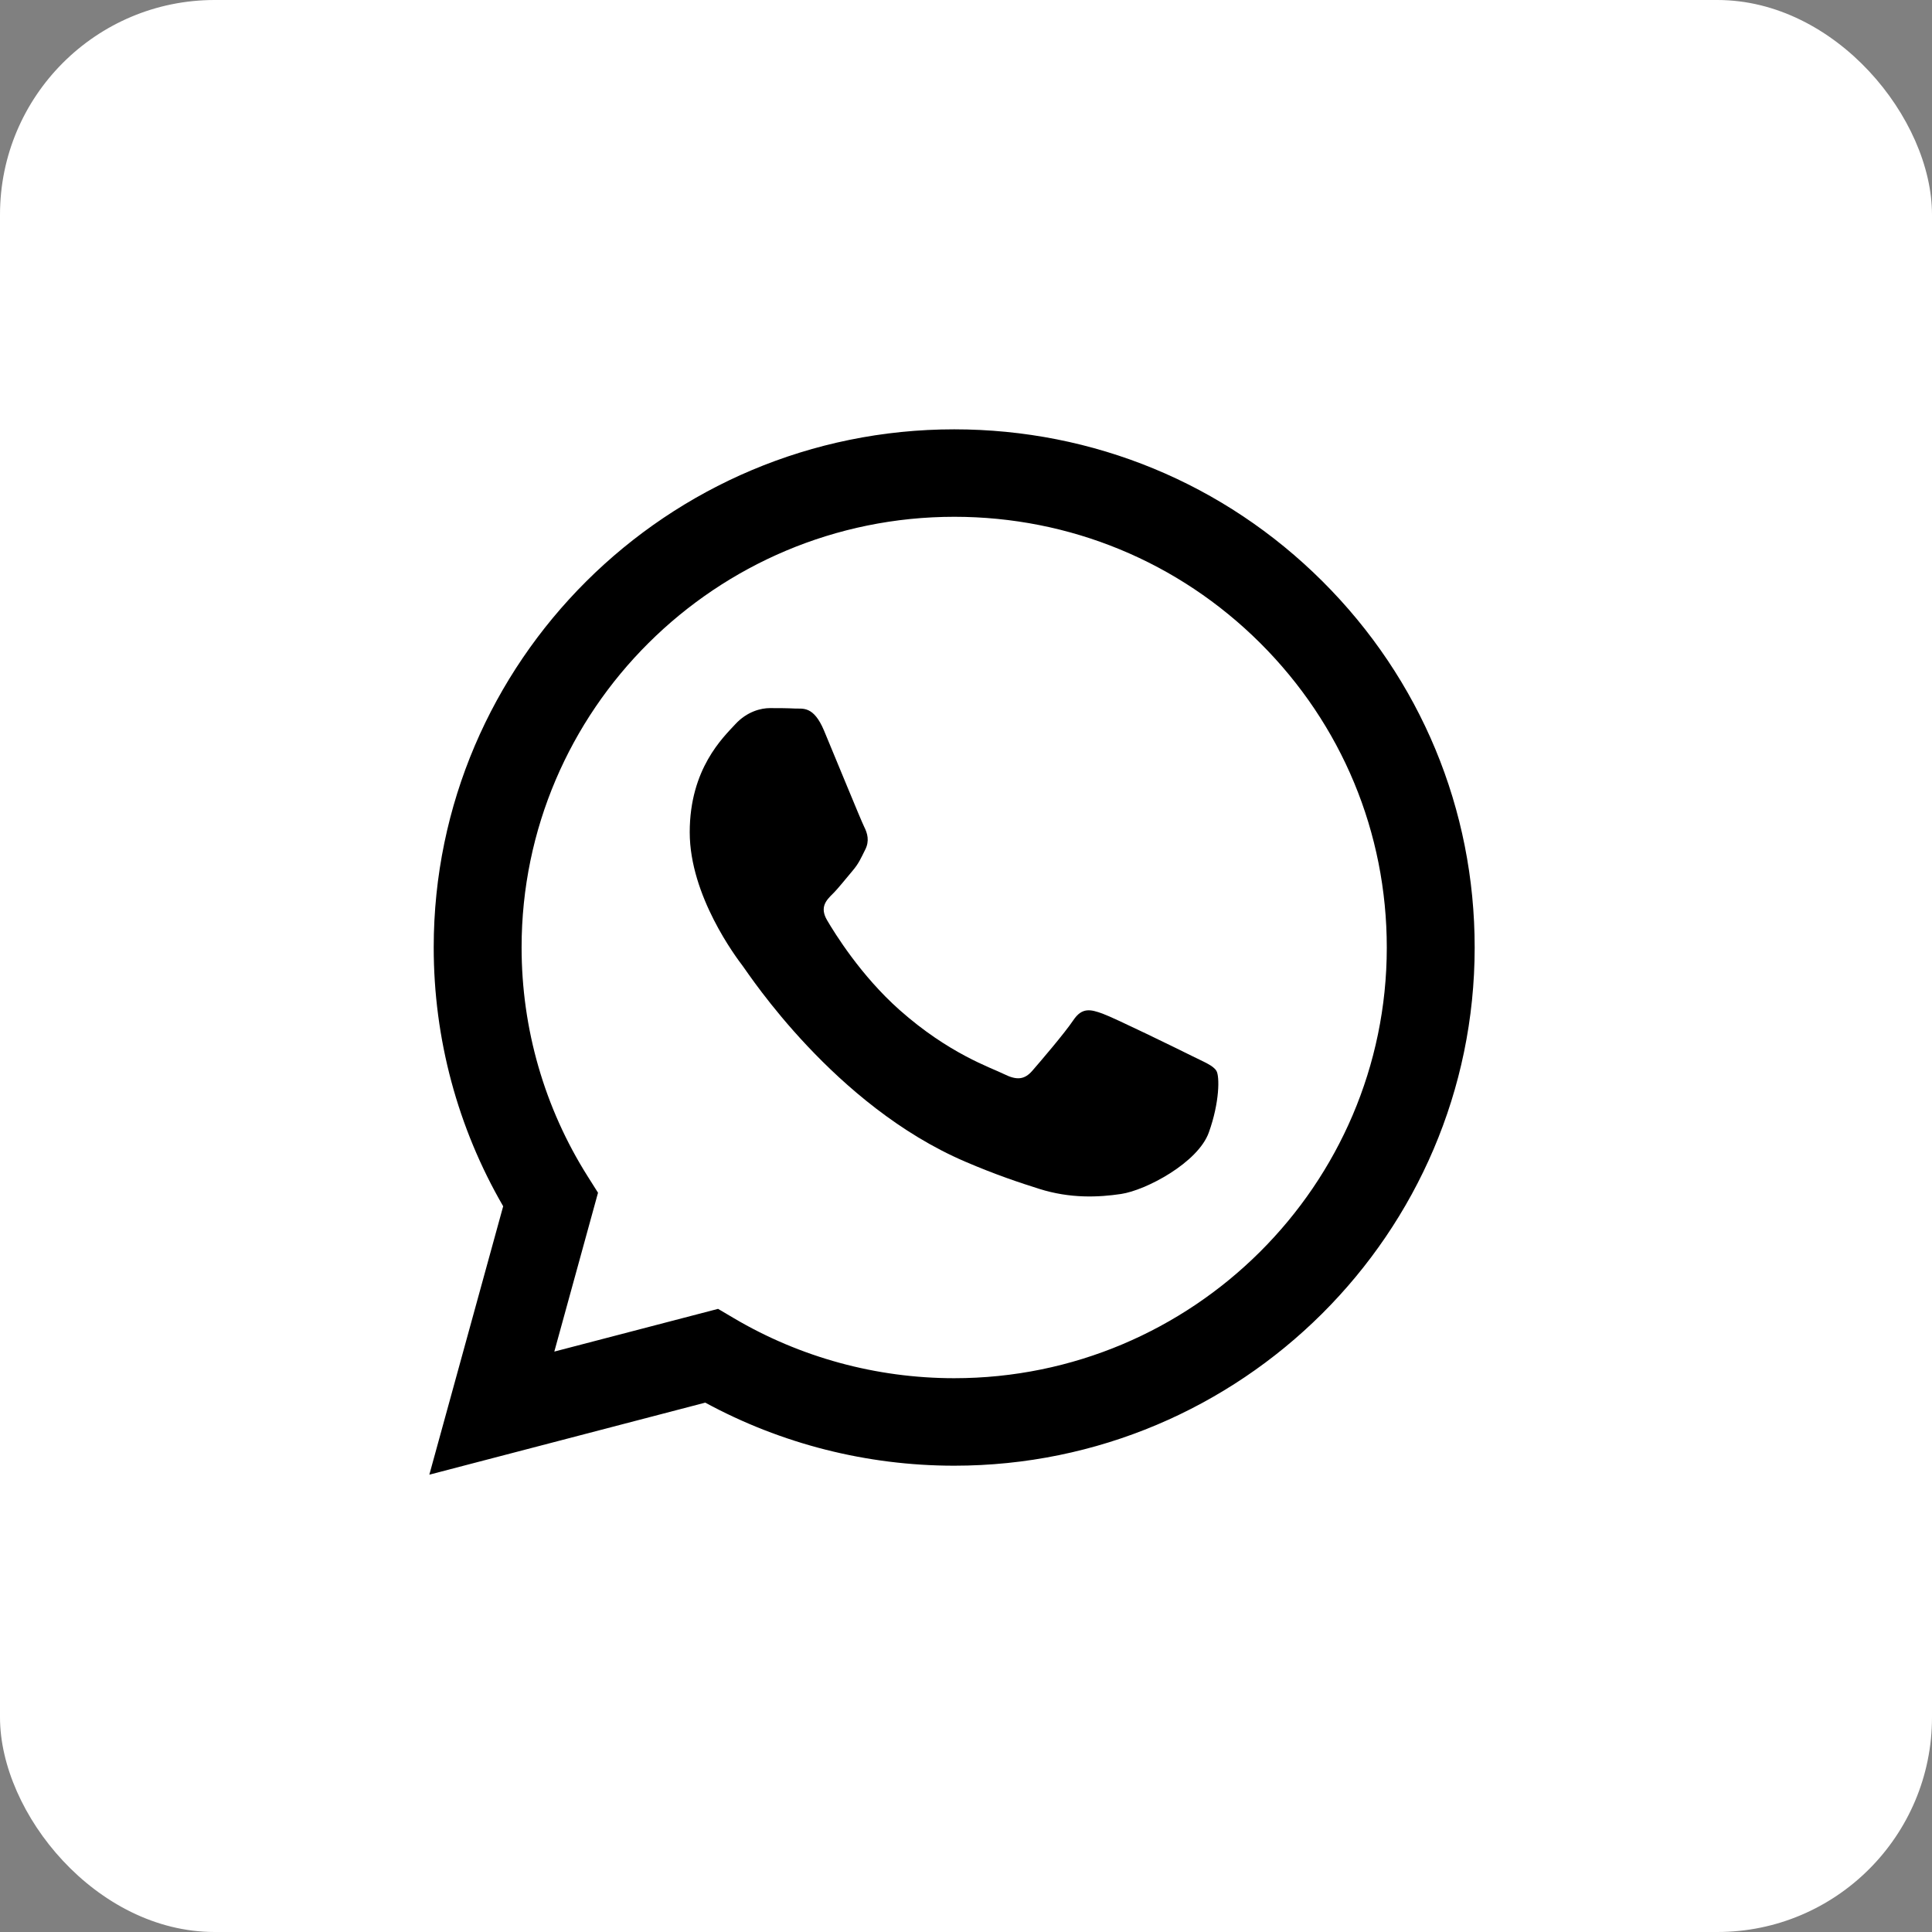
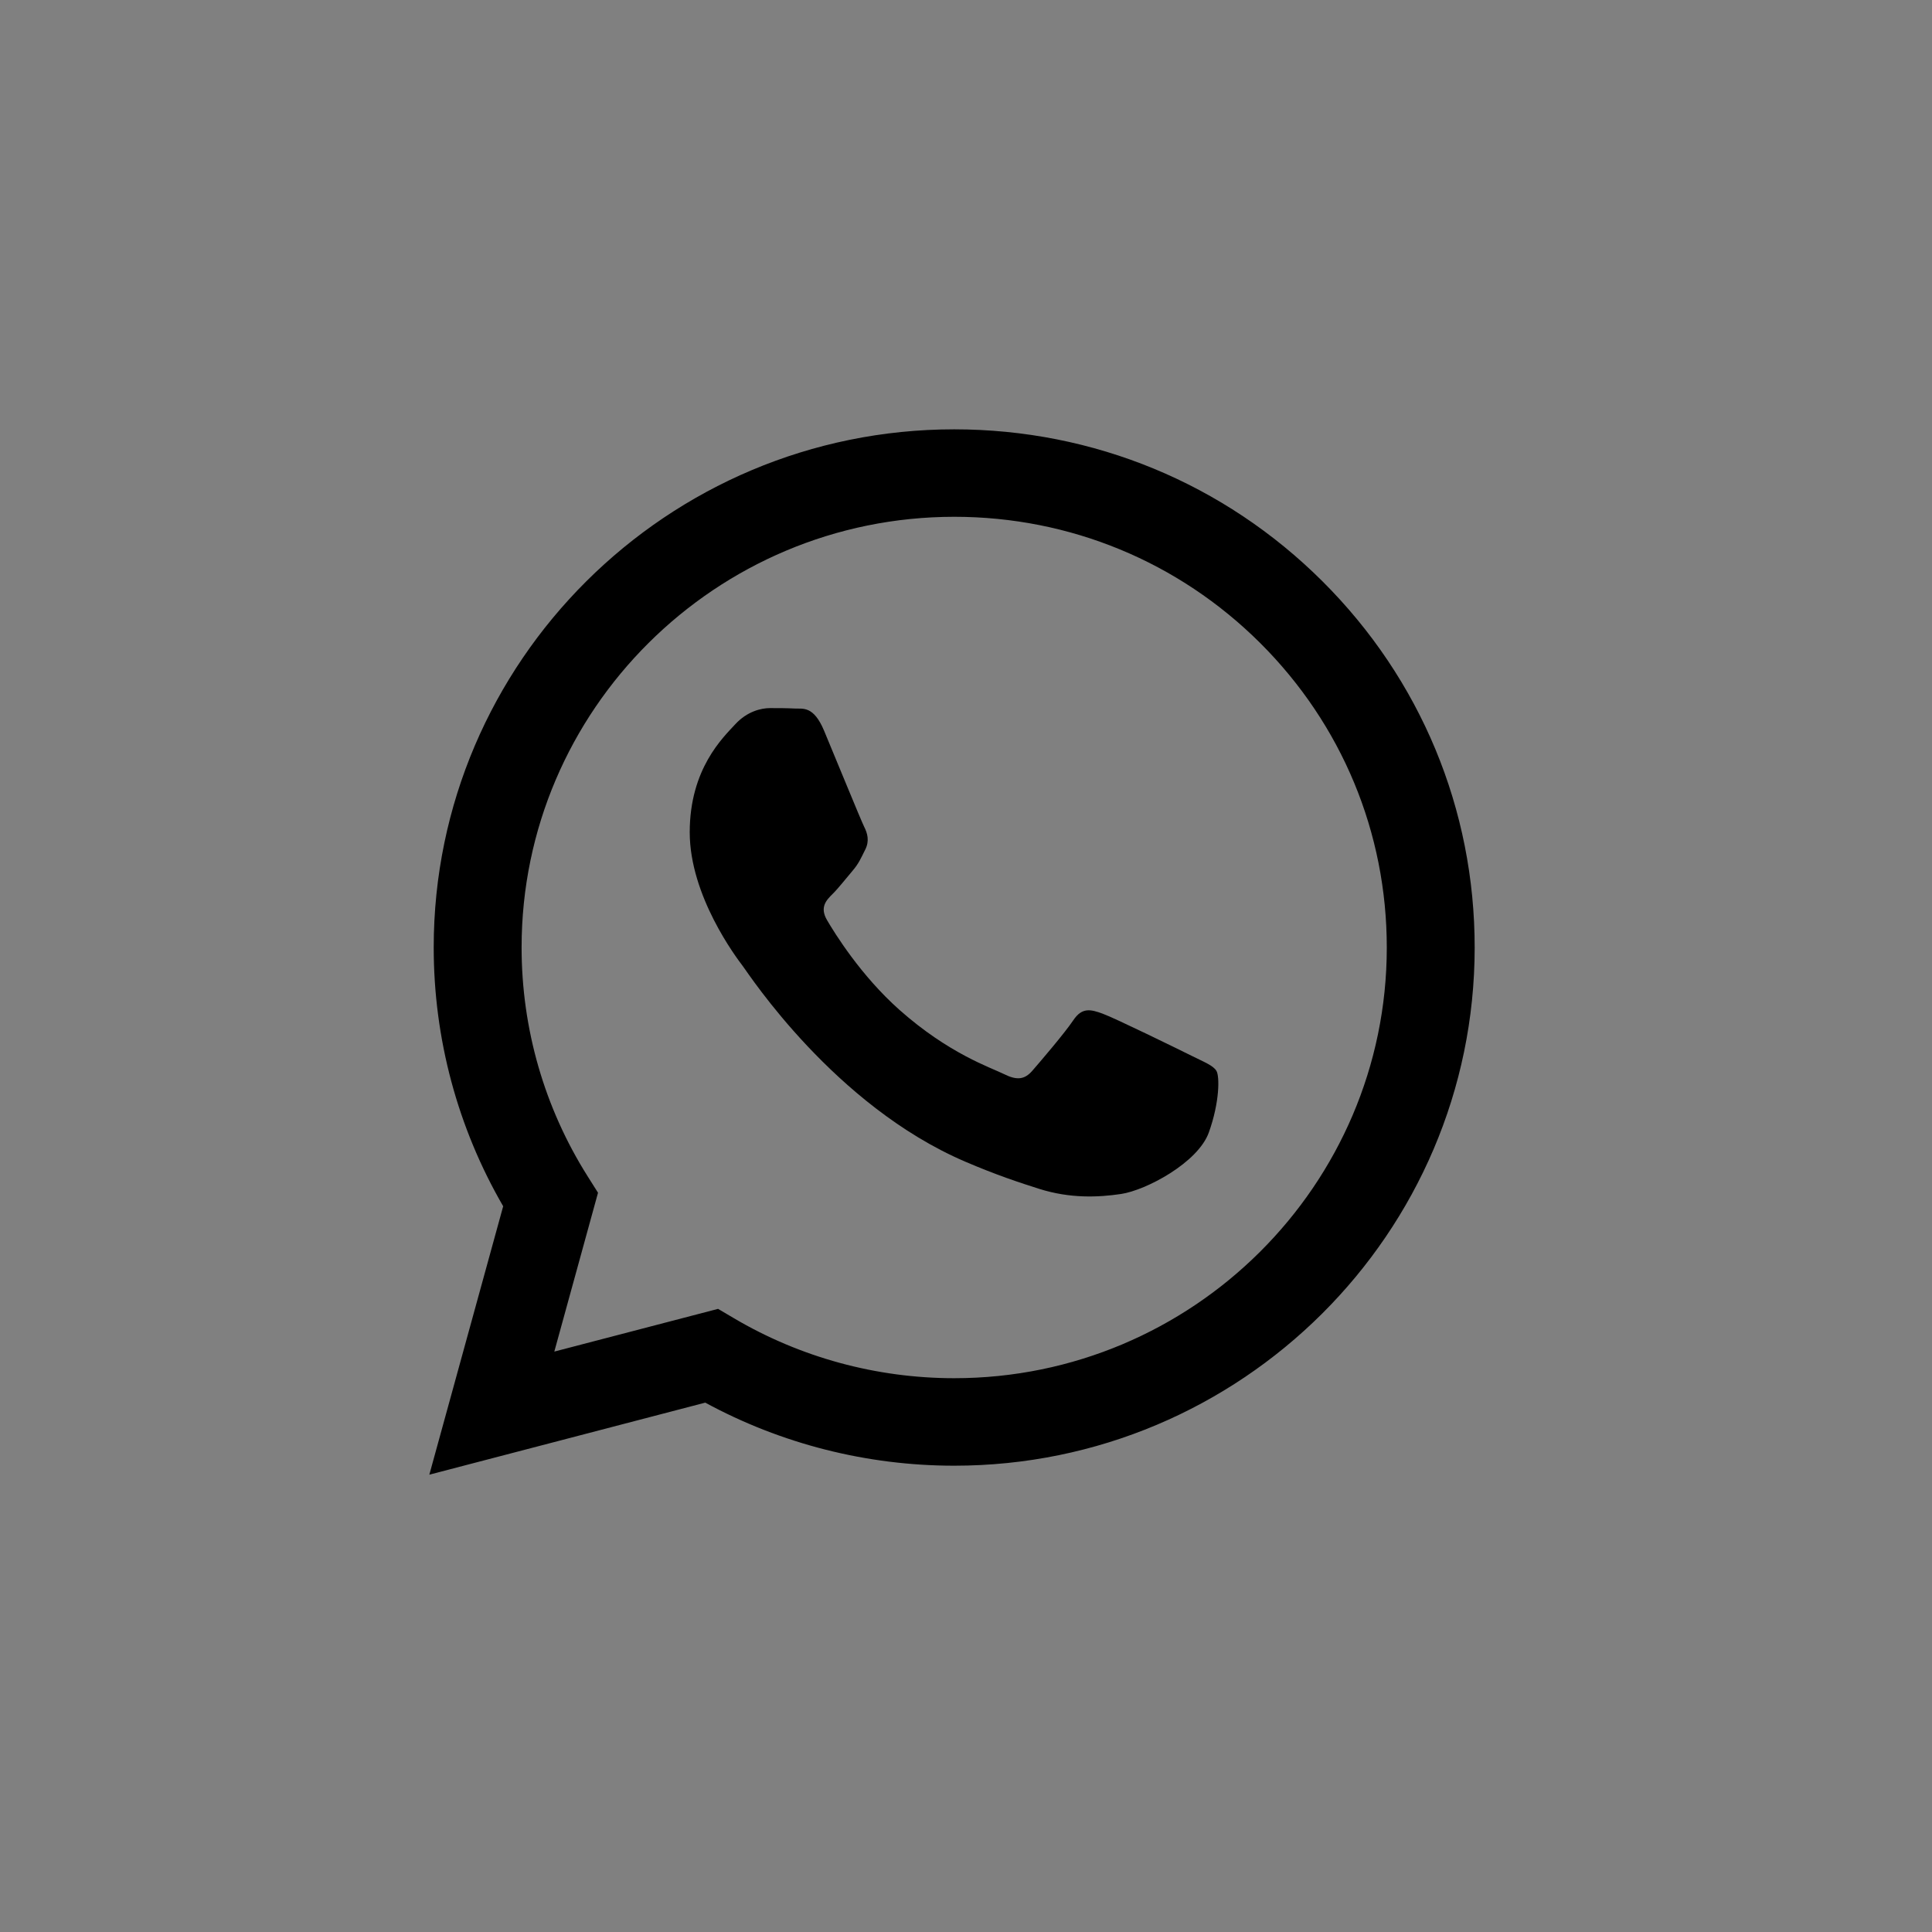
<svg xmlns="http://www.w3.org/2000/svg" width="45" height="45" viewBox="0 0 45 45" fill="none">
  <rect x="0" y="0" width="45" height="45" fill="#808080" stroke="none" />
-   <rect width="45" height="45" rx="5" fill="white" />
  <path d="M30.801 13.538C28.512 11.258 25.468 10.001 22.225 10C15.543 10 10.104 15.412 10.102 22.064C10.101 24.191 10.659 26.266 11.72 28.096L10 34.348L16.427 32.67C18.197 33.632 20.191 34.138 22.22 34.139H22.225C28.906 34.139 34.345 28.726 34.348 22.074C34.35 18.85 33.09 15.819 30.801 13.538ZM22.225 32.101H22.221C20.413 32.1 18.64 31.617 17.093 30.703L16.725 30.486L12.911 31.481L13.929 27.781L13.689 27.401C12.681 25.805 12.148 23.959 12.149 22.064C12.151 16.535 16.671 12.037 22.229 12.037C24.92 12.038 27.45 13.083 29.353 14.978C31.255 16.874 32.302 19.393 32.301 22.073C32.299 27.602 27.779 32.101 22.225 32.101Z" fill="black" />
  <path d="M27.752 24.59C27.449 24.439 25.96 23.71 25.682 23.61C25.405 23.509 25.203 23.459 25.001 23.761C24.799 24.063 24.218 24.741 24.042 24.943C23.865 25.144 23.688 25.169 23.386 25.018C23.083 24.867 22.107 24.549 20.95 23.522C20.049 22.722 19.441 21.735 19.264 21.433C19.087 21.131 19.245 20.968 19.397 20.818C19.533 20.683 19.7 20.466 19.851 20.29C20.003 20.114 20.053 19.988 20.154 19.787C20.255 19.586 20.205 19.41 20.129 19.259C20.053 19.108 19.448 17.624 19.195 17.021C18.949 16.433 18.7 16.513 18.514 16.503C18.337 16.494 18.135 16.493 17.933 16.493C17.731 16.493 17.403 16.568 17.125 16.87C16.848 17.172 16.065 17.901 16.065 19.385C16.065 20.869 17.15 22.303 17.302 22.503C17.453 22.705 19.438 25.75 22.477 27.055C23.2 27.366 23.763 27.551 24.203 27.69C24.929 27.92 25.589 27.888 26.112 27.81C26.694 27.723 27.904 27.081 28.156 26.377C28.409 25.673 28.409 25.069 28.333 24.943C28.257 24.817 28.055 24.741 27.752 24.59Z" fill="black" />
</svg>